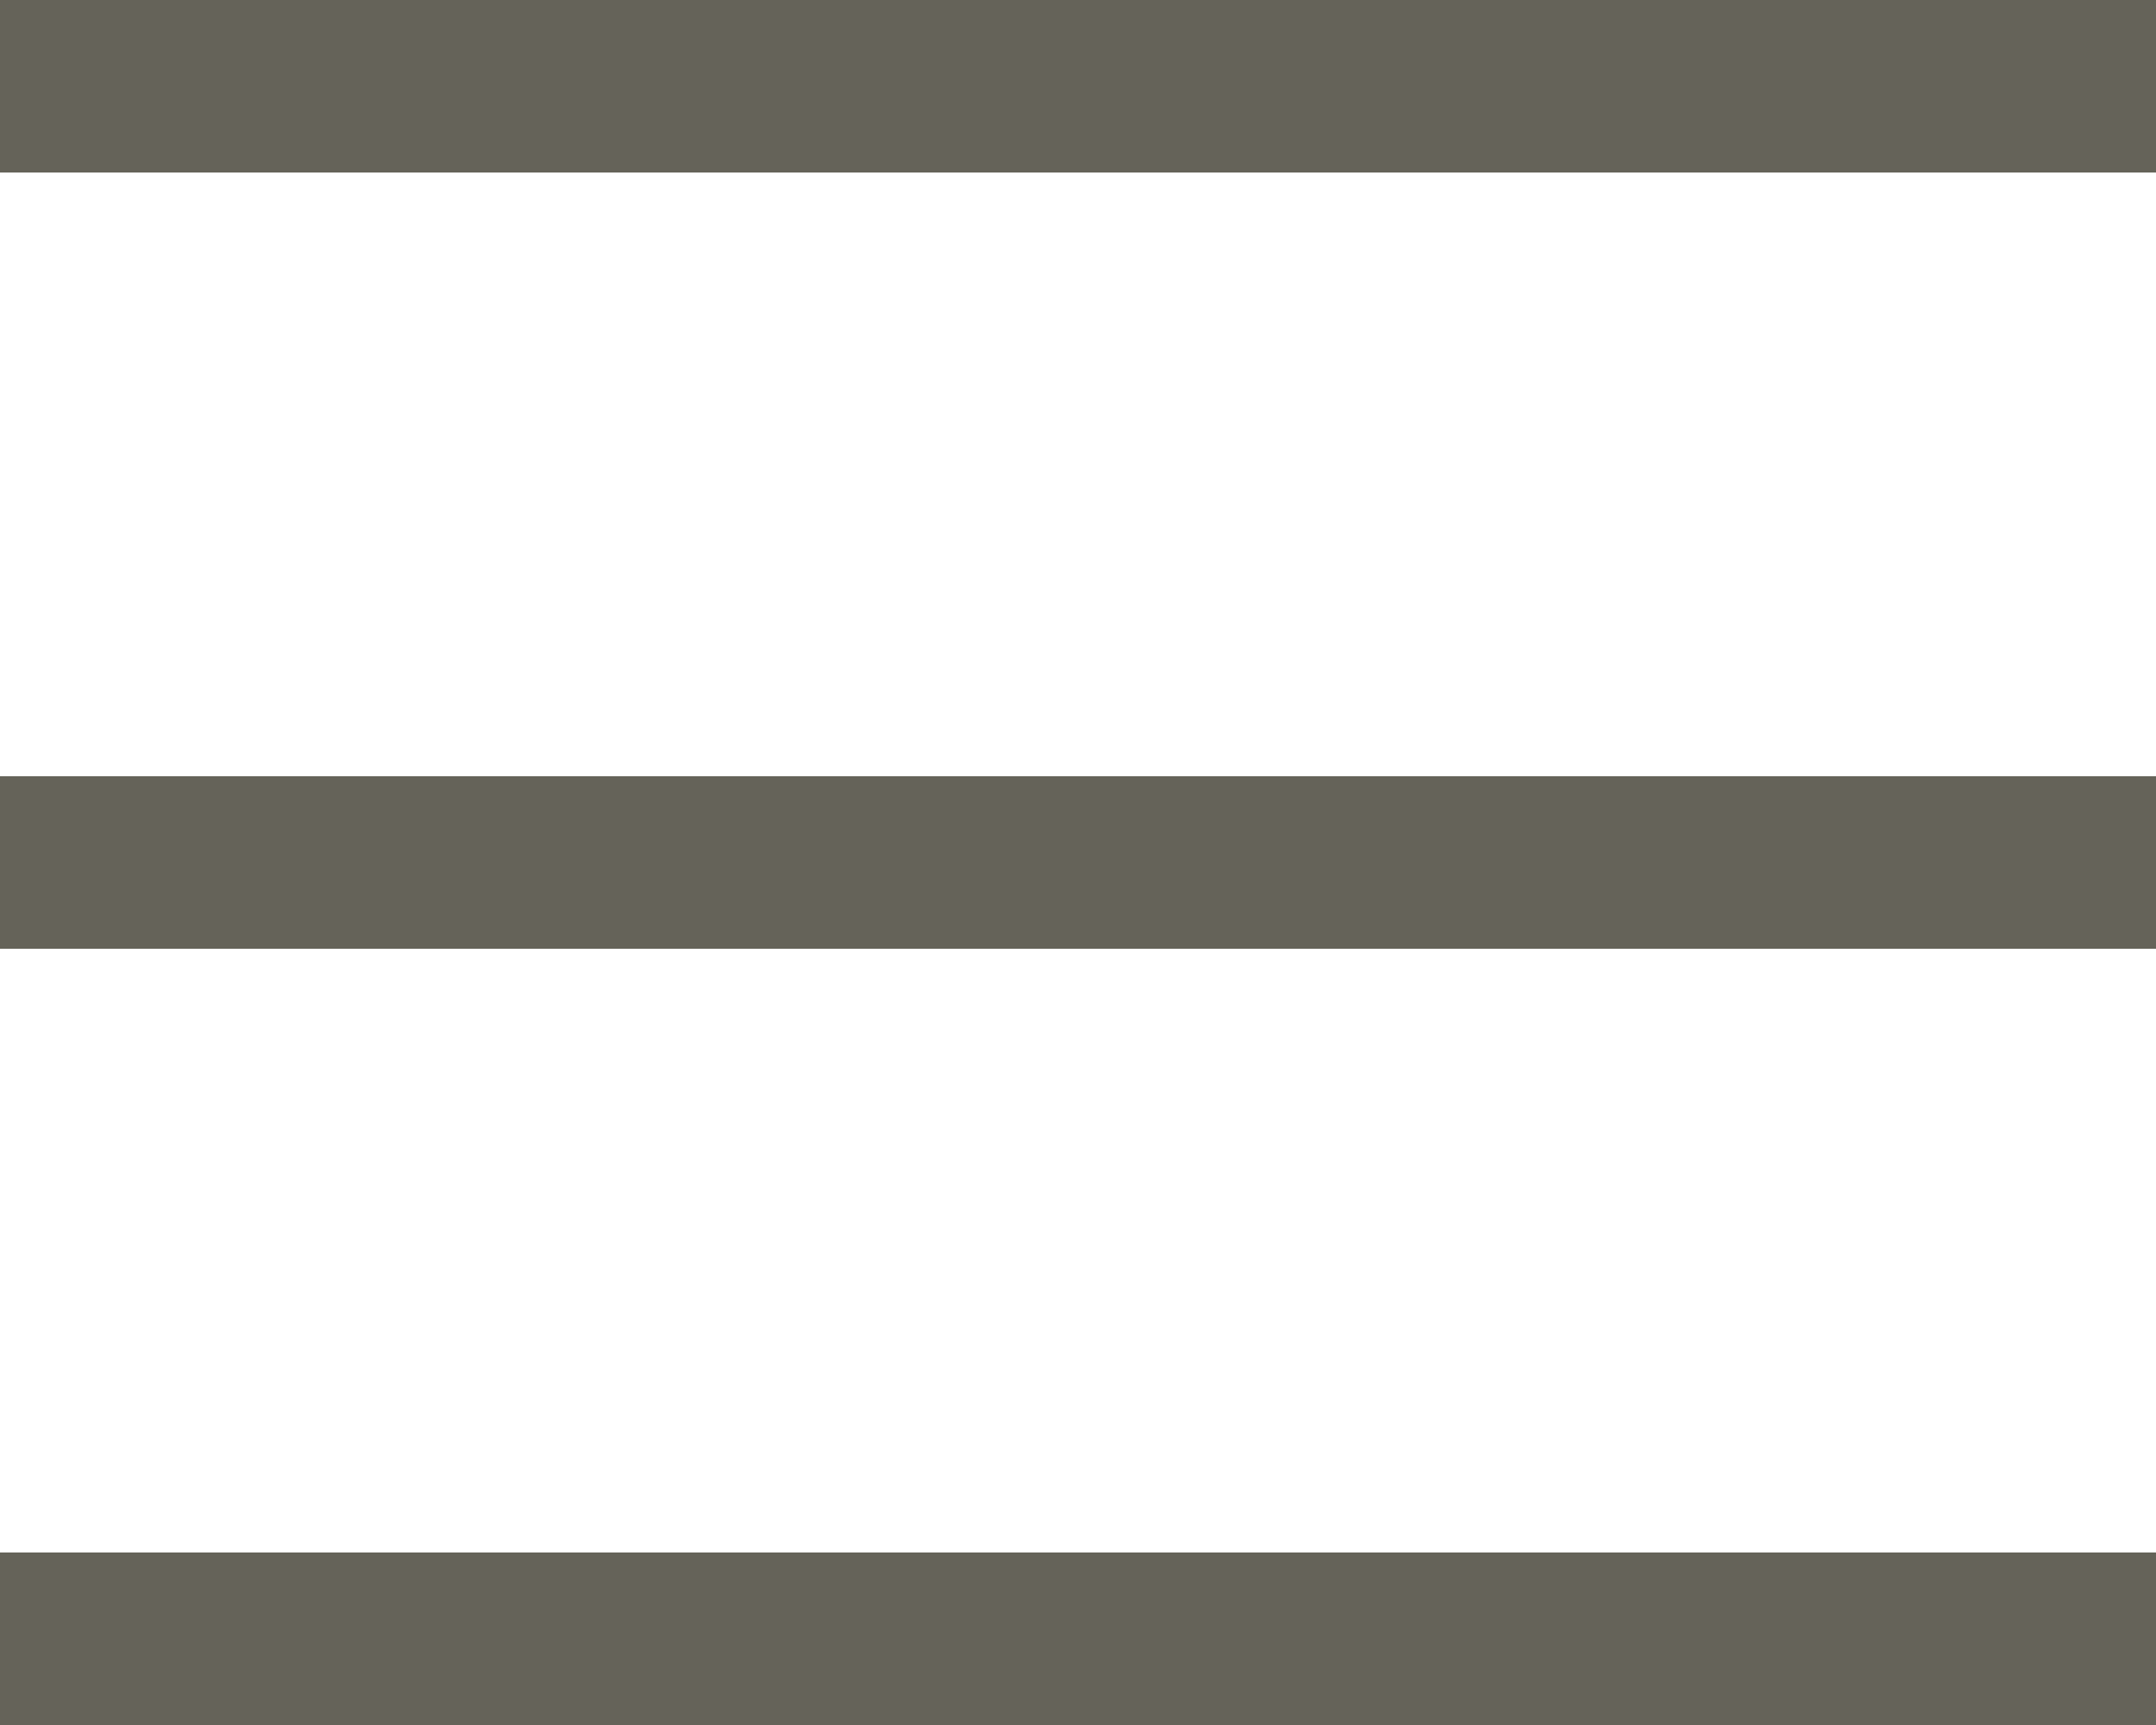
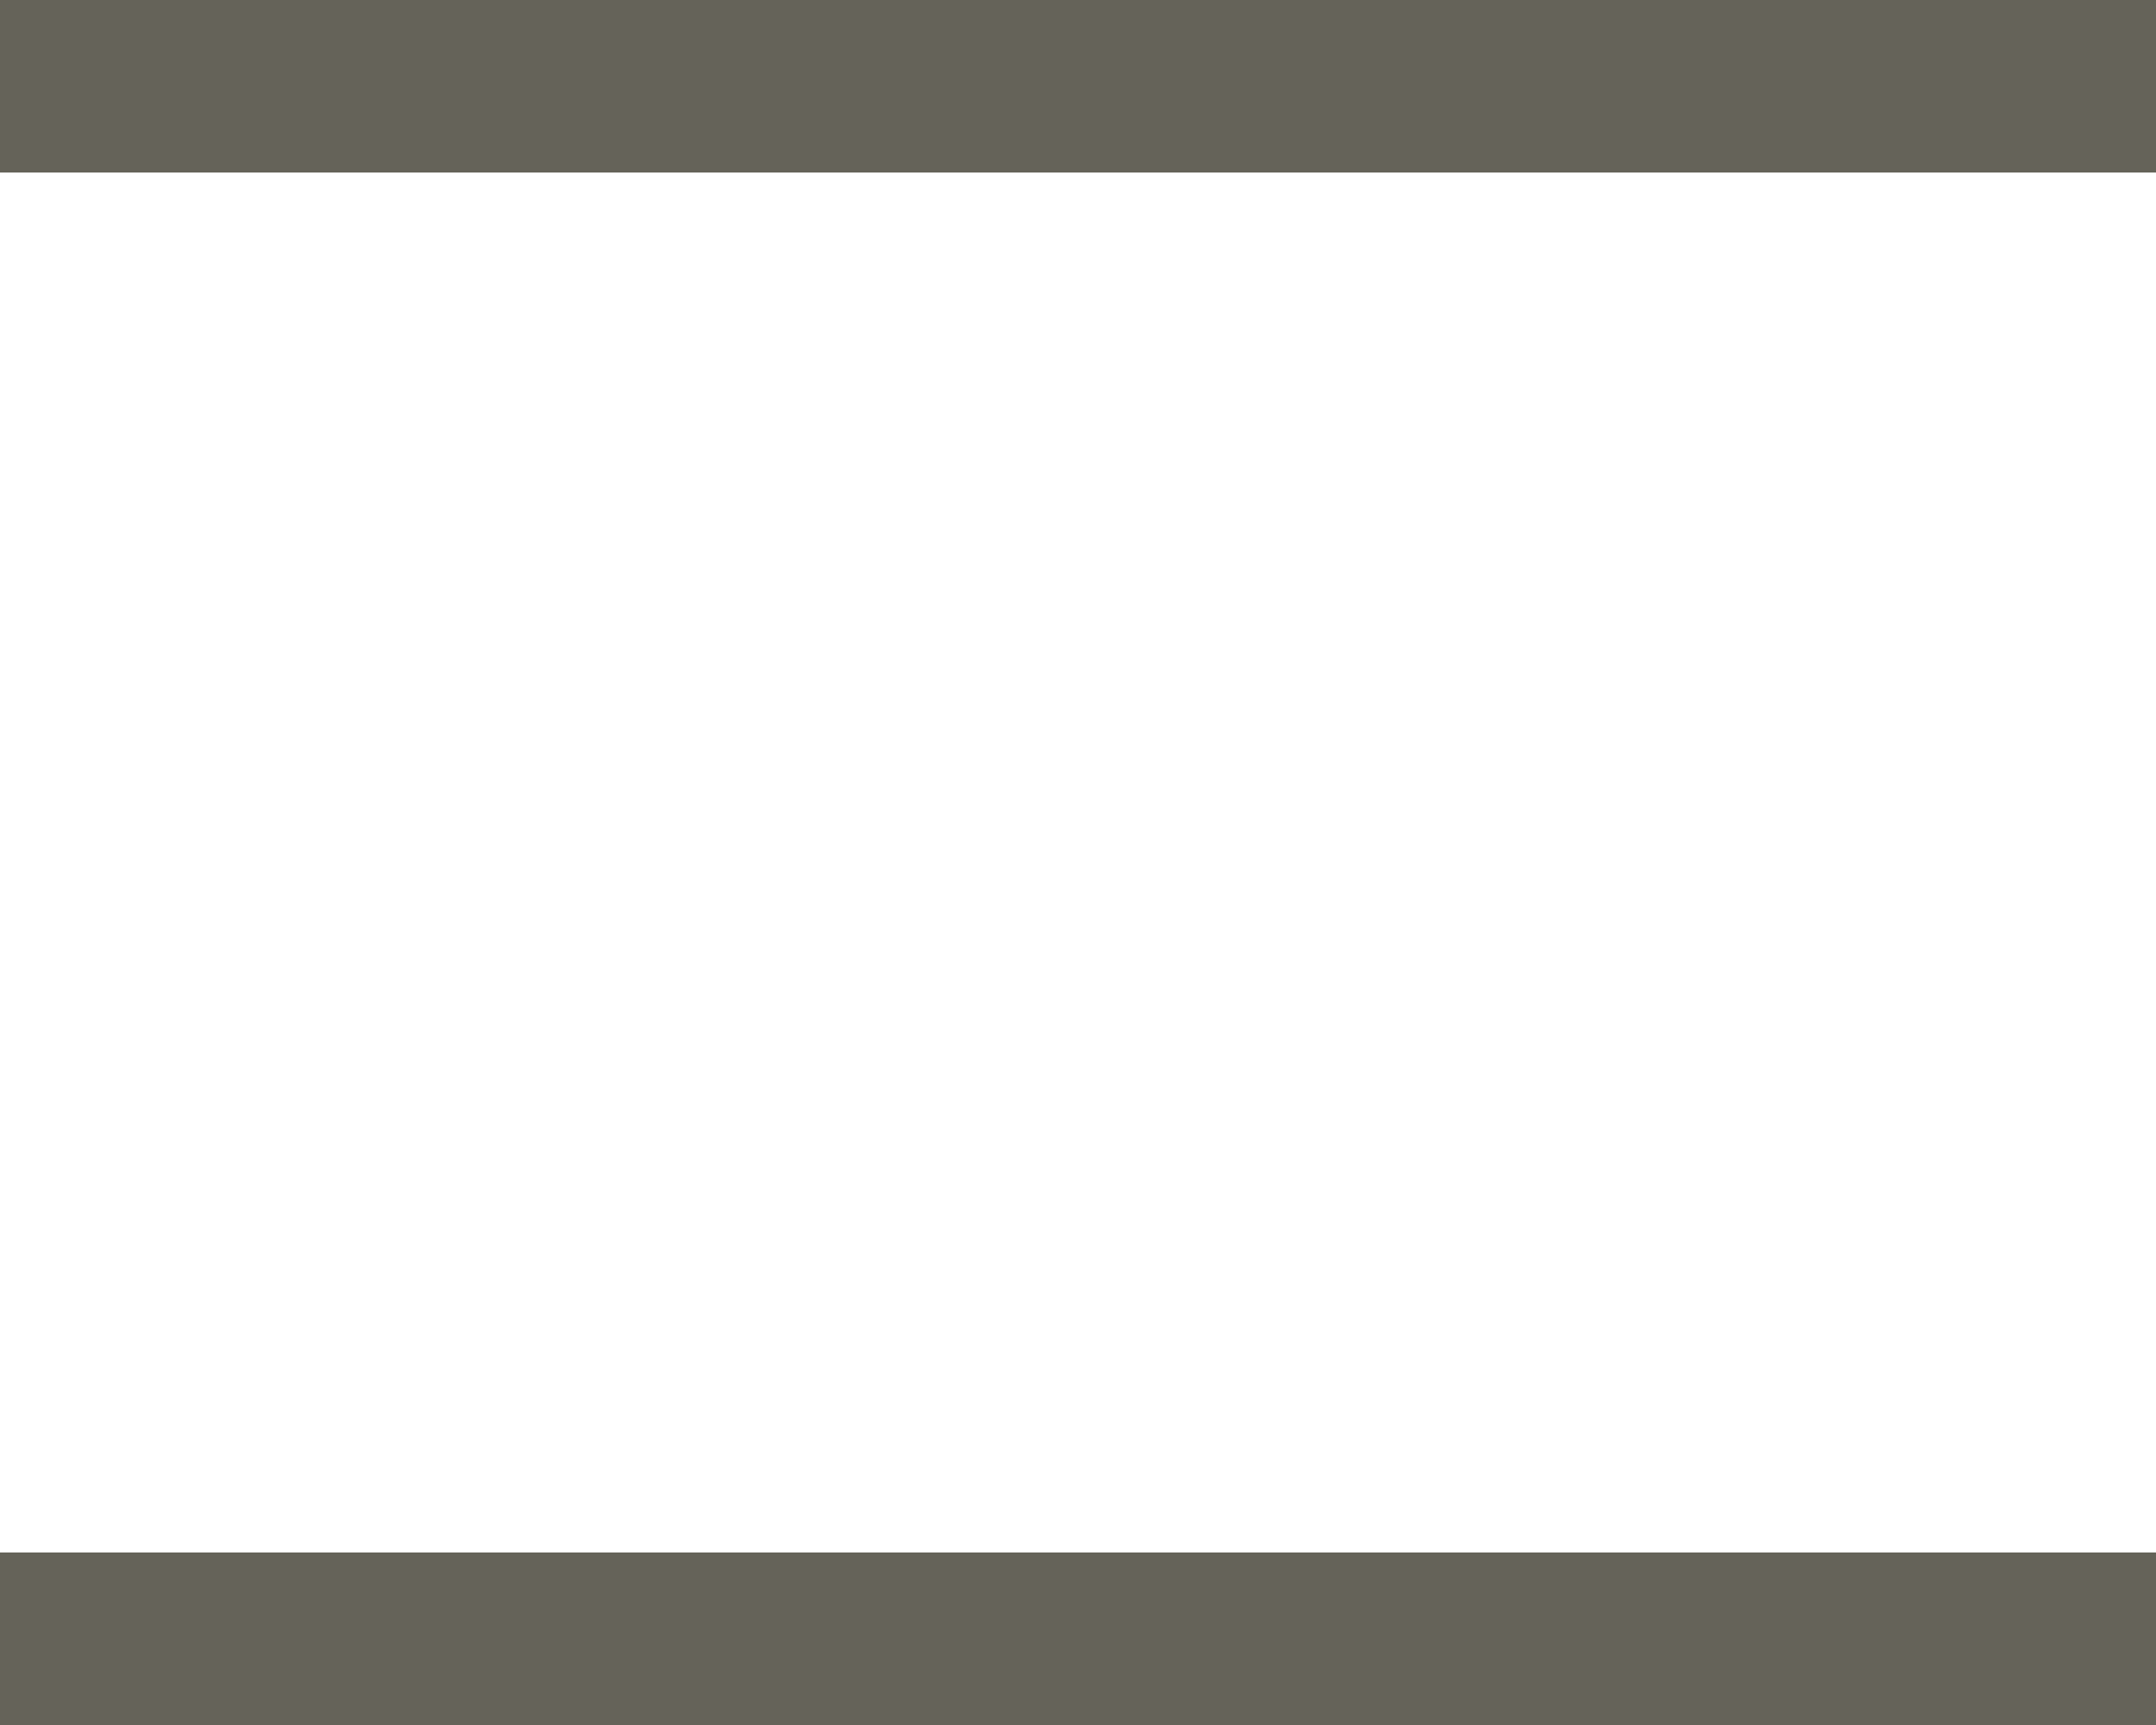
<svg xmlns="http://www.w3.org/2000/svg" width="37.5" height="30" viewBox="0 0 37.5 30">
  <defs>
    <style>
      .cls-1 {
        fill: #3f3c30;
        fill-rule: evenodd;
        opacity: 0.8;
      }
    </style>
  </defs>
-   <path id="icon_menu" class="cls-1" d="M2272.25,33h37.5v3h-37.5V33Zm0,13.5h37.5v3h-37.5v-3Zm0,13.5h37.5v3h-37.5V60Z" transform="translate(-2272.25 -33)" />
+   <path id="icon_menu" class="cls-1" d="M2272.25,33h37.5v3h-37.5V33Zm0,13.5h37.5h-37.5v-3Zm0,13.5h37.5v3h-37.5V60Z" transform="translate(-2272.25 -33)" />
</svg>